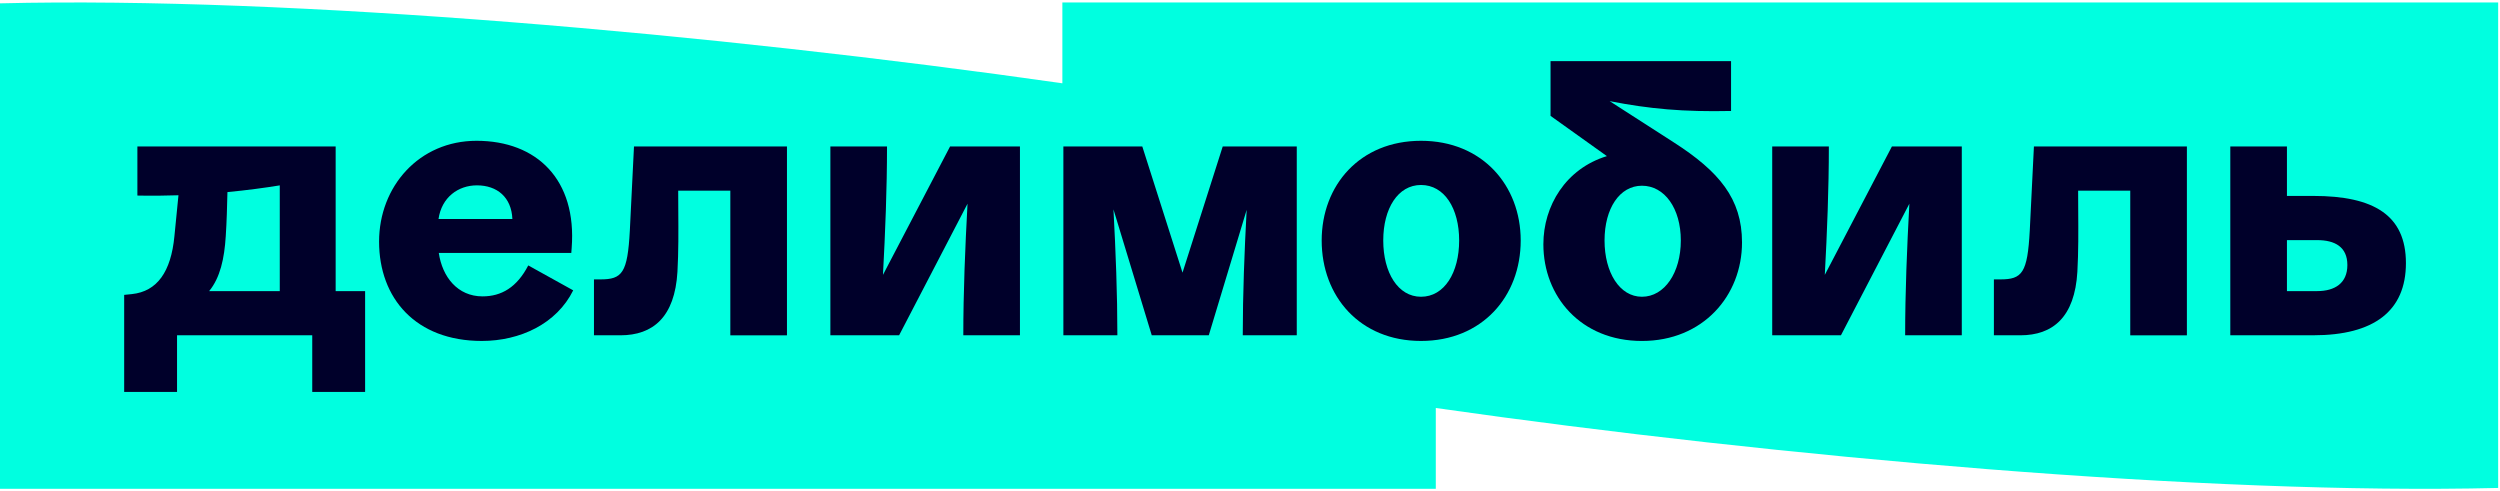
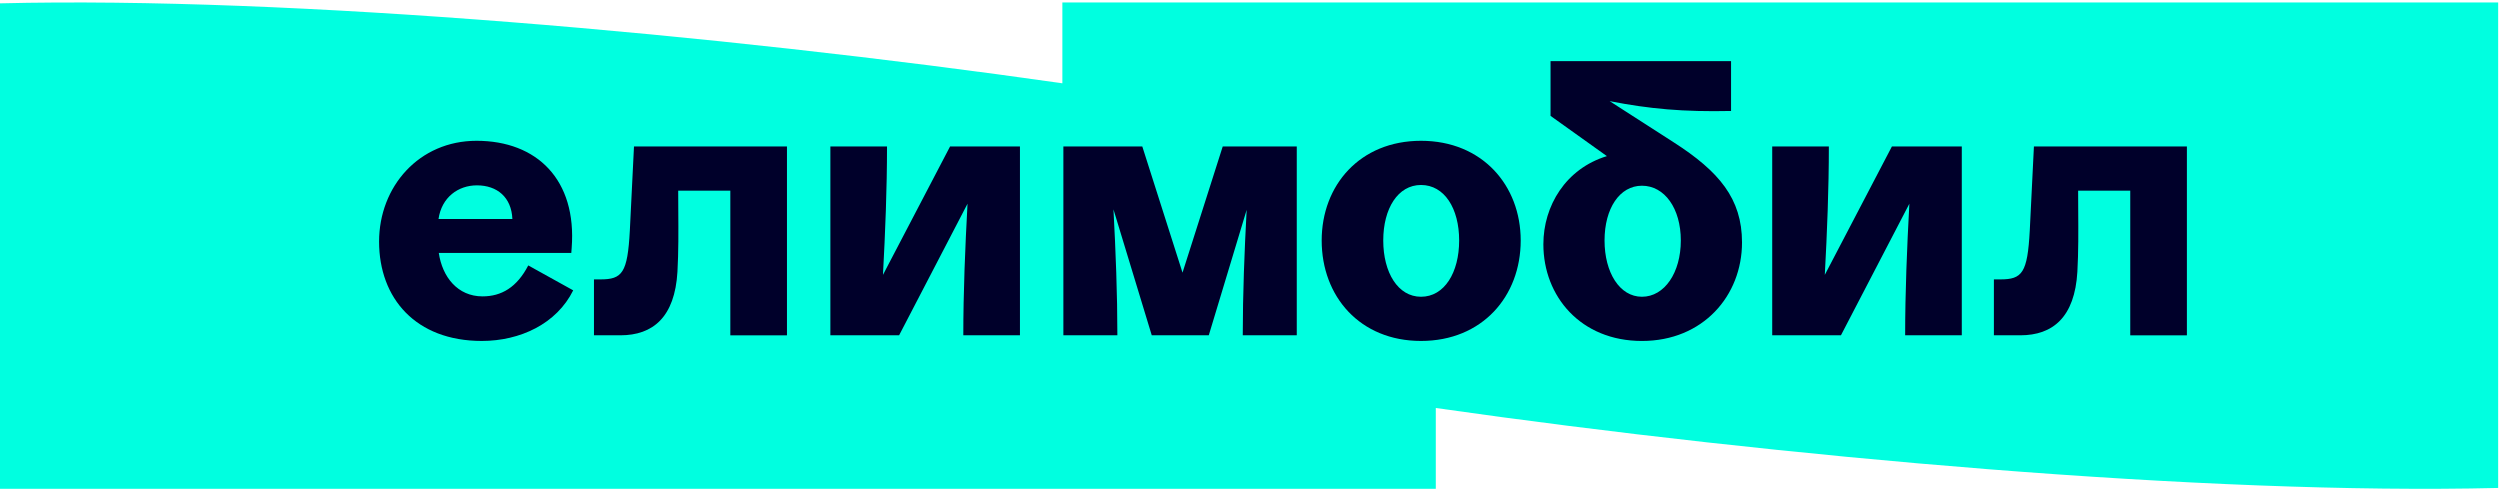
<svg xmlns="http://www.w3.org/2000/svg" width="795" height="156" viewBox="0 0 795 156" fill="none">
  <path fill-rule="evenodd" clip-rule="evenodd" d="M456.583 129.742C566.595 145.465 702.062 157.436 794.416 155.168V0.787H337.833V26.49C227.821 10.767 92.354 -1.204 0 1.064V155.445H456.583V129.742Z" fill="#00FFE0" />
  <path fill-rule="evenodd" clip-rule="evenodd" d="M532.222 45.251L511.868 32.162C524.546 34.636 535.298 35.618 550.475 35.288V19.434H493.074V36.848L510.991 49.645C497.903 53.647 490.793 65.449 490.793 77.68C490.793 94.256 502.682 108.426 522.135 108.426C541.587 108.426 553.961 94.013 553.961 77.084C553.955 63.15 546.634 54.499 532.222 45.251ZM522.135 94.368C515.05 94.368 510.245 86.68 510.245 76.475C510.245 66.27 515.05 59.06 522.135 59.06C529.338 59.06 534.502 66.263 534.502 76.475C534.502 86.686 529.338 94.368 522.135 94.368Z" fill="#00002A" />
  <path fill-rule="evenodd" clip-rule="evenodd" d="M139.536 80.44C140.654 88.059 145.508 94.249 153.451 94.249C159.461 94.249 164.383 91.366 167.988 84.405L182.276 92.329C176.993 103.013 165.346 108.42 153.215 108.42C132.196 108.42 120.549 94.846 120.549 76.835C120.549 59.303 133.277 44.772 151.531 44.772C170.741 44.772 183.475 57.146 181.791 78.88L181.673 80.44H139.536ZM162.935 69.632C162.649 62.74 158.1 58.942 151.655 58.942C145.707 58.942 140.443 62.74 139.449 69.632H162.935Z" fill="#00002A" />
-   <path fill-rule="evenodd" clip-rule="evenodd" d="M727.247 62.305H735.656C754.866 62.305 765.083 68.426 765.083 83.678C765.083 98.929 754.879 106.617 735.662 106.617H709.236V46.575H727.247V62.305ZM727.247 92.571H736.855C742.498 92.571 746.464 90.042 746.464 84.281C746.464 78.519 742.498 76.357 736.855 76.357H727.247V92.571Z" fill="#00002A" />
  <path d="M201.61 46.575L200.286 73.355C199.565 86.804 197.887 88.849 190.92 88.849H188.882V106.623H197.291C207.62 106.623 214.581 100.862 215.426 86.45C215.786 80.033 215.741 73.483 215.697 67C215.683 64.869 215.668 62.742 215.668 60.633H232.244V106.63H250.255V46.575H201.61Z" fill="#00002A" />
  <path d="M601.63 46.575H623.849V106.617H605.838C605.838 92.826 606.422 78.743 607.18 64.778L585.422 106.617H563.564V46.575H581.575C581.575 60.036 581.021 73.771 580.288 87.407L601.63 46.575Z" fill="#00002A" />
-   <path fill-rule="evenodd" clip-rule="evenodd" d="M106.739 46.575H43.689V62.187C48.176 62.28 52.545 62.236 56.752 62.093L55.46 75.157C54.378 86.325 50.053 92.689 41.892 93.528L39.487 93.771V124.628H56.299V106.617H99.294V124.628H116.105V92.571H106.739V46.575ZM88.965 58.949V92.571H66.51C70.015 88.289 71.351 82.261 71.793 75.039C72.091 70.465 72.222 65.723 72.327 61.086C78.548 60.49 84.16 59.732 88.965 58.949Z" fill="#00002A" />
  <path d="M302.125 46.575H324.344V106.617H306.333C306.333 92.826 306.917 78.743 307.675 64.778L285.917 106.617H264.059V46.575H282.07C282.07 60.036 281.516 73.771 280.783 87.407L302.125 46.575Z" fill="#00002A" />
  <path d="M646.787 46.575L645.464 73.355C644.743 86.804 643.065 88.849 636.098 88.849H634.059V106.623H642.468C652.797 106.623 659.758 100.862 660.603 86.45C660.963 80.034 660.919 73.485 660.875 67.003V66.995C660.86 64.865 660.846 62.74 660.846 60.633H677.421V106.63H695.432V46.575H646.787Z" fill="#00002A" />
  <path fill-rule="evenodd" clip-rule="evenodd" d="M420.296 76.475C420.296 58.942 432.428 44.772 451.88 44.772C471.333 44.772 483.583 58.942 483.583 76.475C483.583 94.249 471.333 108.42 451.88 108.42C432.428 108.42 420.296 94.249 420.296 76.475ZM439.873 76.475C439.873 86.68 444.553 94.368 451.88 94.368C459.326 94.368 464.012 86.68 464.012 76.475C464.012 66.27 459.326 58.824 451.88 58.824C444.559 58.824 439.873 66.27 439.873 76.475Z" fill="#00002A" />
  <path d="M388.83 46.575H412.372V106.617H395.2C395.2 93.466 395.729 80.061 396.437 66.736L384.393 106.617H366.257L354.082 66.581C354.791 79.955 355.325 93.417 355.325 106.617H338.153V46.575H363.249L376.04 86.704L388.83 46.575Z" fill="#00002A" />
</svg>